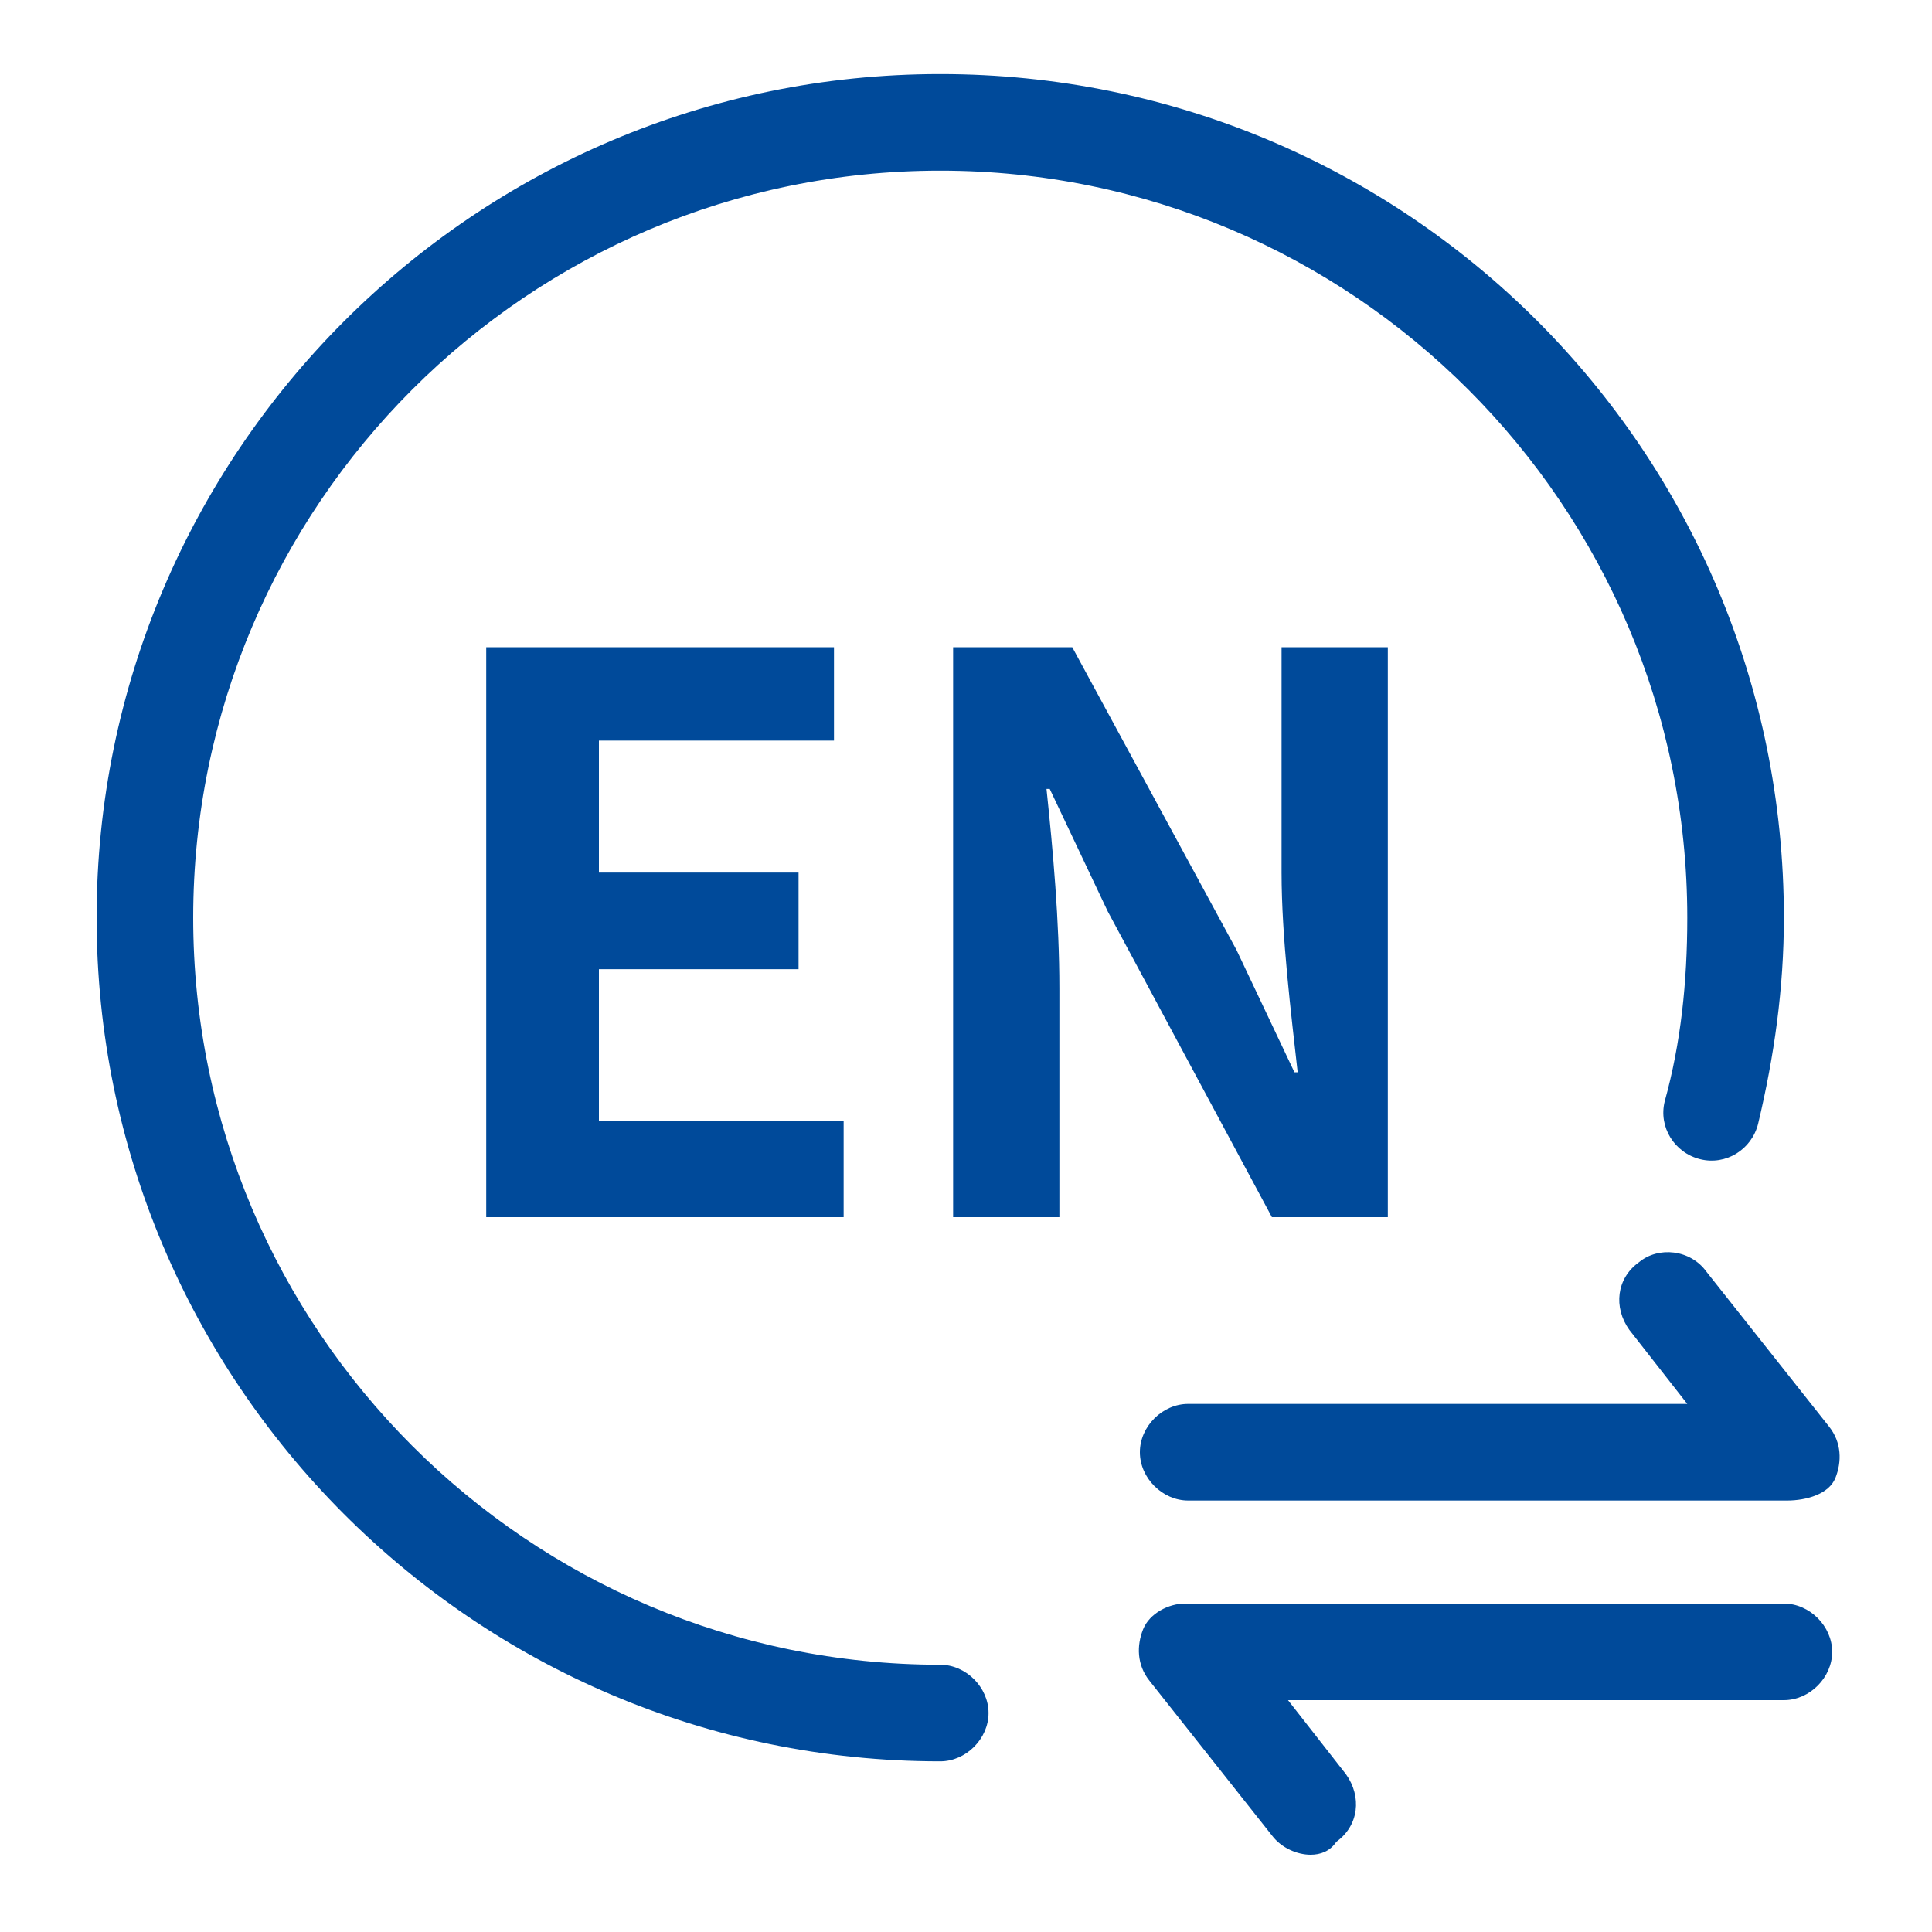
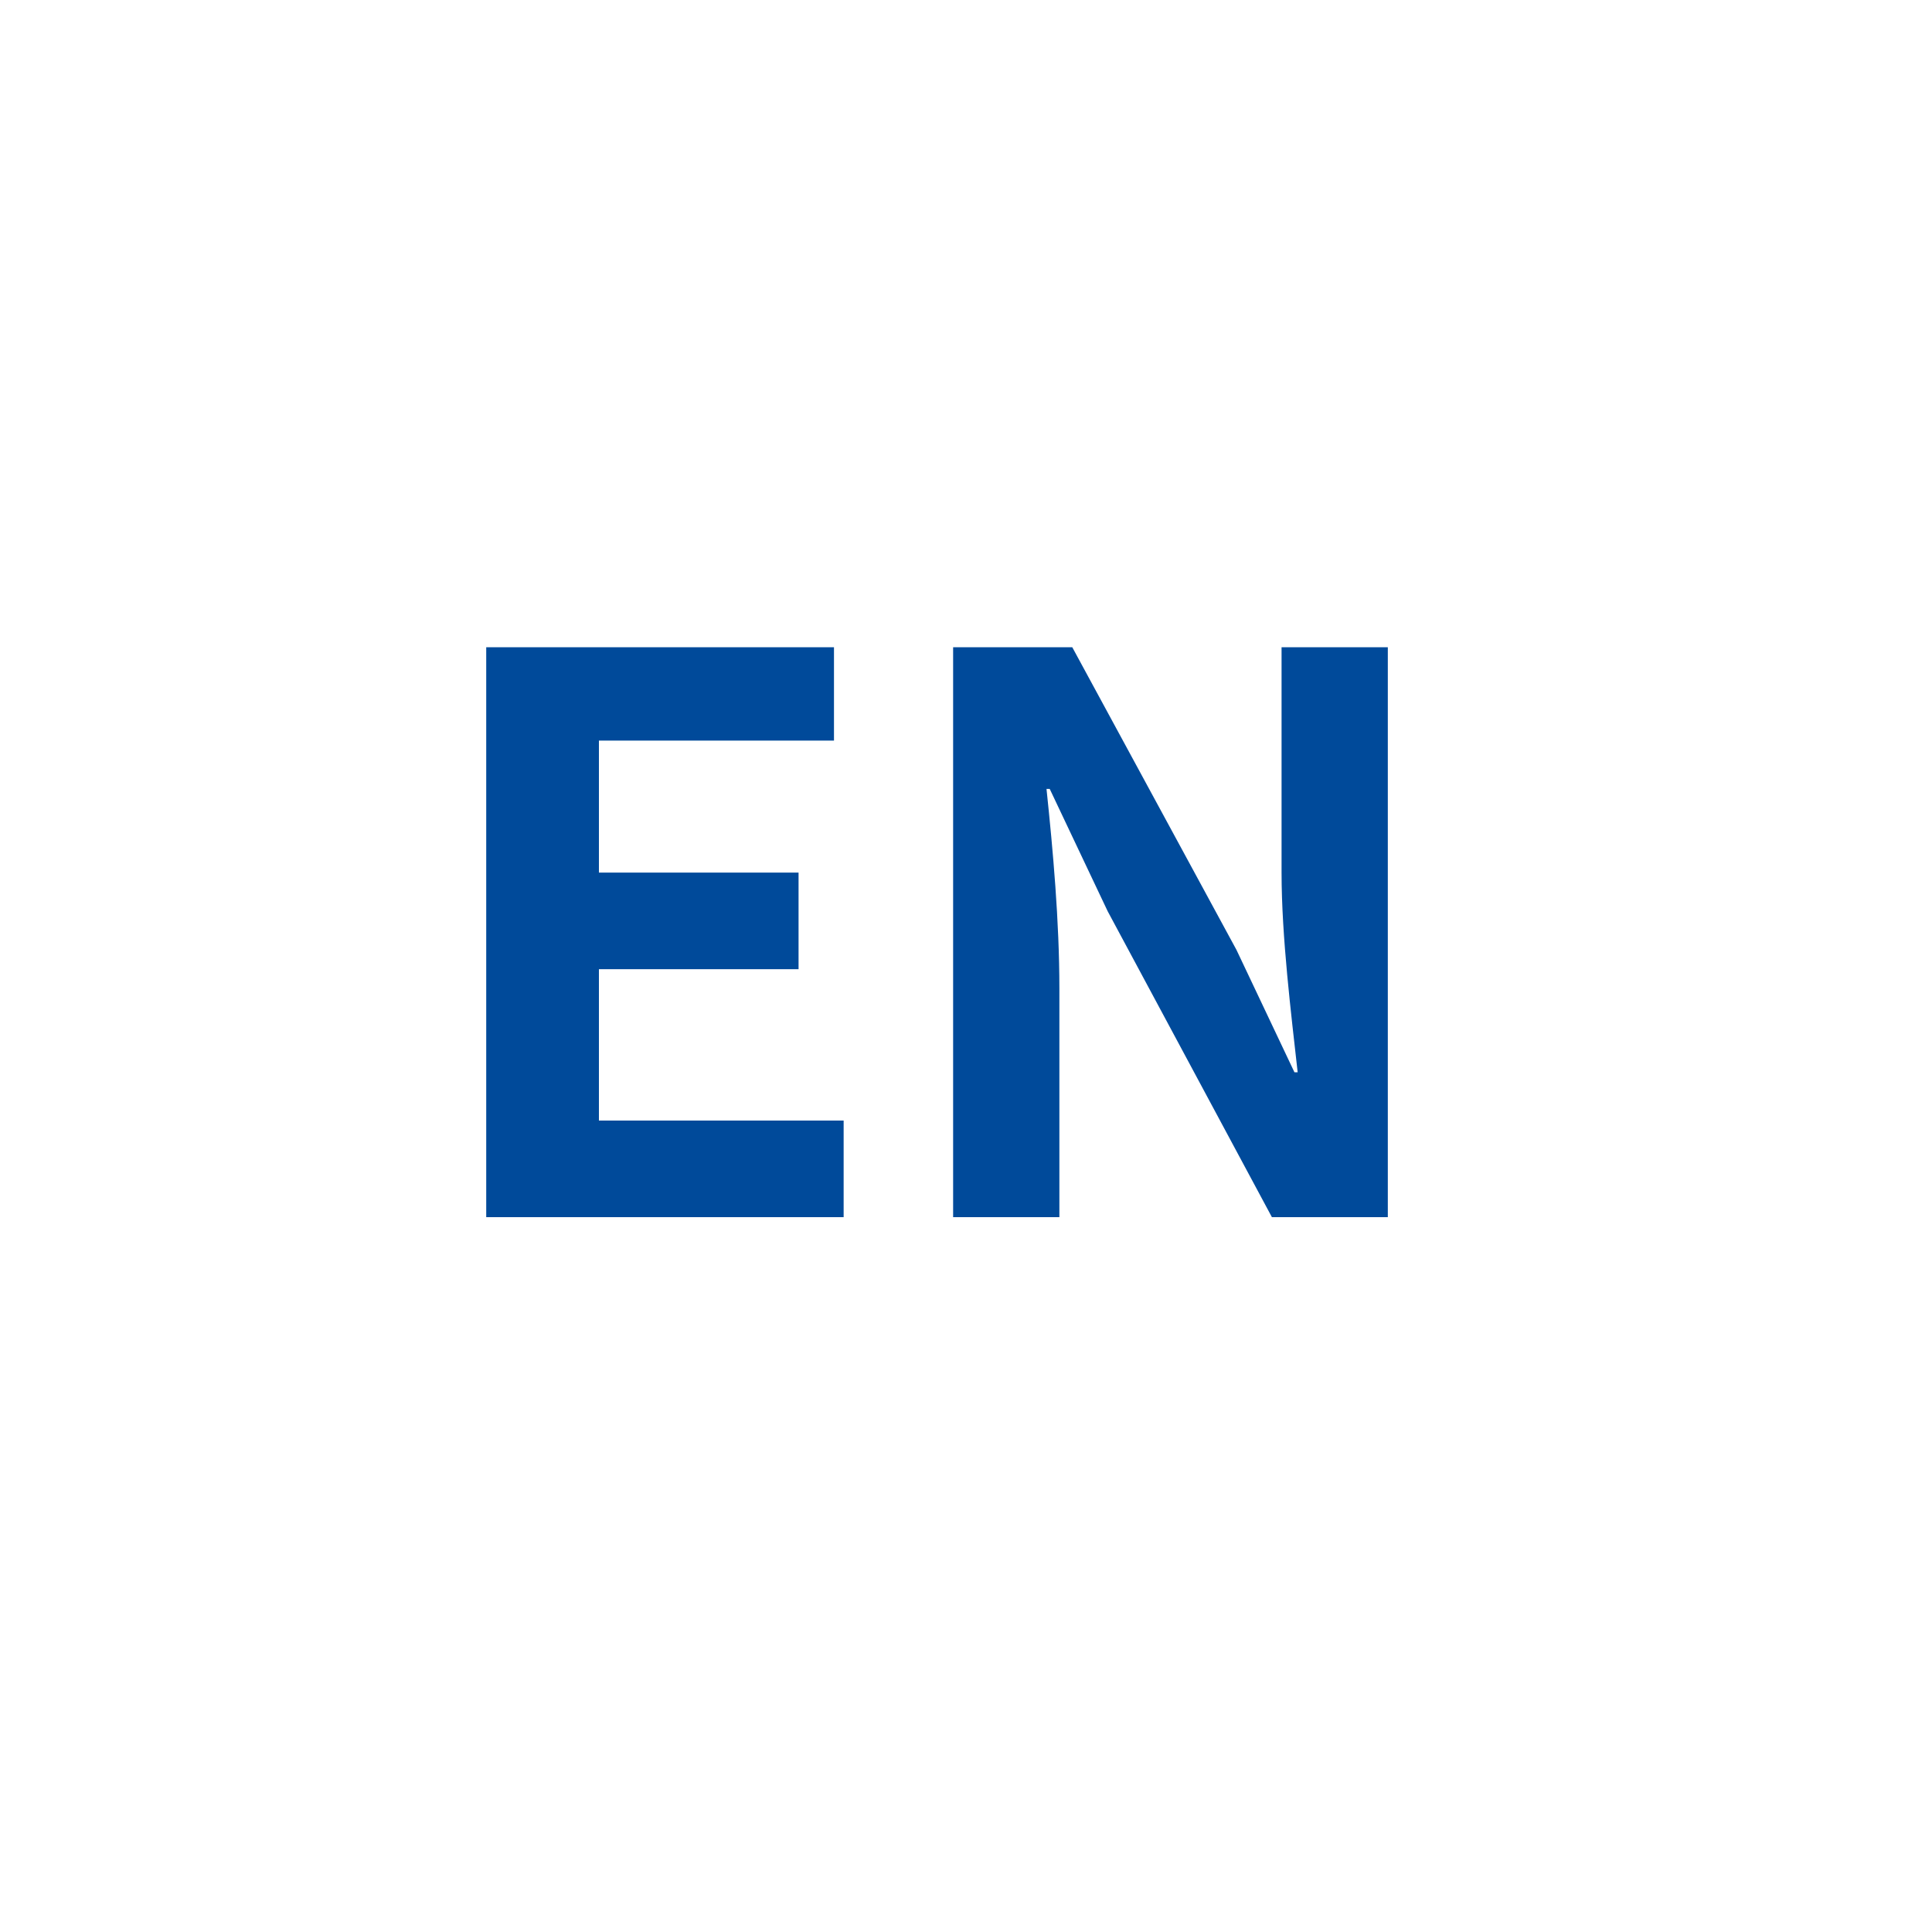
<svg xmlns="http://www.w3.org/2000/svg" t="1712733109421" class="icon" viewBox="0 0 1024 1024" version="1.1" p-id="11376" width="200" height="200">
  <path d="M257.707 343.04h184.32V392.533h-124.587v69.973h105.813v51.2h-105.813v80.213h129.707v51.2H257.707V343.04zM506.88 343.04h61.44l87.04 160.427 30.72 64.853h1.707c-3.413-30.72-8.533-71.68-8.533-105.813v-119.467h56.32v302.08h-61.44l-87.04-162.133-30.72-64.853h-1.707c3.413 32.427 6.827 69.973 6.827 105.813v121.173h-56.32V343.04z" fill="#004A9A" p-id="11377" />
-   <path d="M498.347 933.547C250.88 933.547 51.2 732.16 51.2 486.4S250.88 39.253 498.347 39.253 945.493 238.933 945.493 486.4c0 37.547-5.12 73.387-13.653 109.227-3.413 13.653-17.067 22.187-30.72 18.773-13.653-3.413-22.187-17.067-18.773-30.72 8.533-30.72 11.947-63.147 11.947-97.28C894.293 267.947 716.8 90.453 498.347 90.453S102.4 267.947 102.4 486.4s177.493 395.947 395.947 395.947c13.653 0 25.6 11.947 25.6 25.6s-11.947 25.6-25.6 25.6z" fill="#004A9A" p-id="11378" />
-   <path d="M947.2 795.307H629.76c-13.653 0-25.6-11.947-25.6-25.6s11.947-25.6 25.6-25.6h264.533l-30.72-39.253c-8.533-11.947-6.827-27.307 5.12-35.84 10.24-8.533 27.307-6.827 35.84 5.12l64.853 81.92c6.827 8.533 6.827 18.773 3.413 27.307s-15.36 11.947-25.6 11.947zM694.613 983.04c-6.827 0-15.36-3.413-20.48-10.24l-64.853-81.92c-6.827-8.533-6.827-18.773-3.413-27.307s13.653-13.653 22.187-13.653h317.44c13.653 0 25.6 11.947 25.6 25.6s-11.947 25.6-25.6 25.6H682.667l30.72 39.253c8.533 11.947 6.827 27.307-5.12 35.84-3.413 5.12-8.533 6.827-13.653 6.827z" fill="#004A9A" p-id="11379" />
</svg>